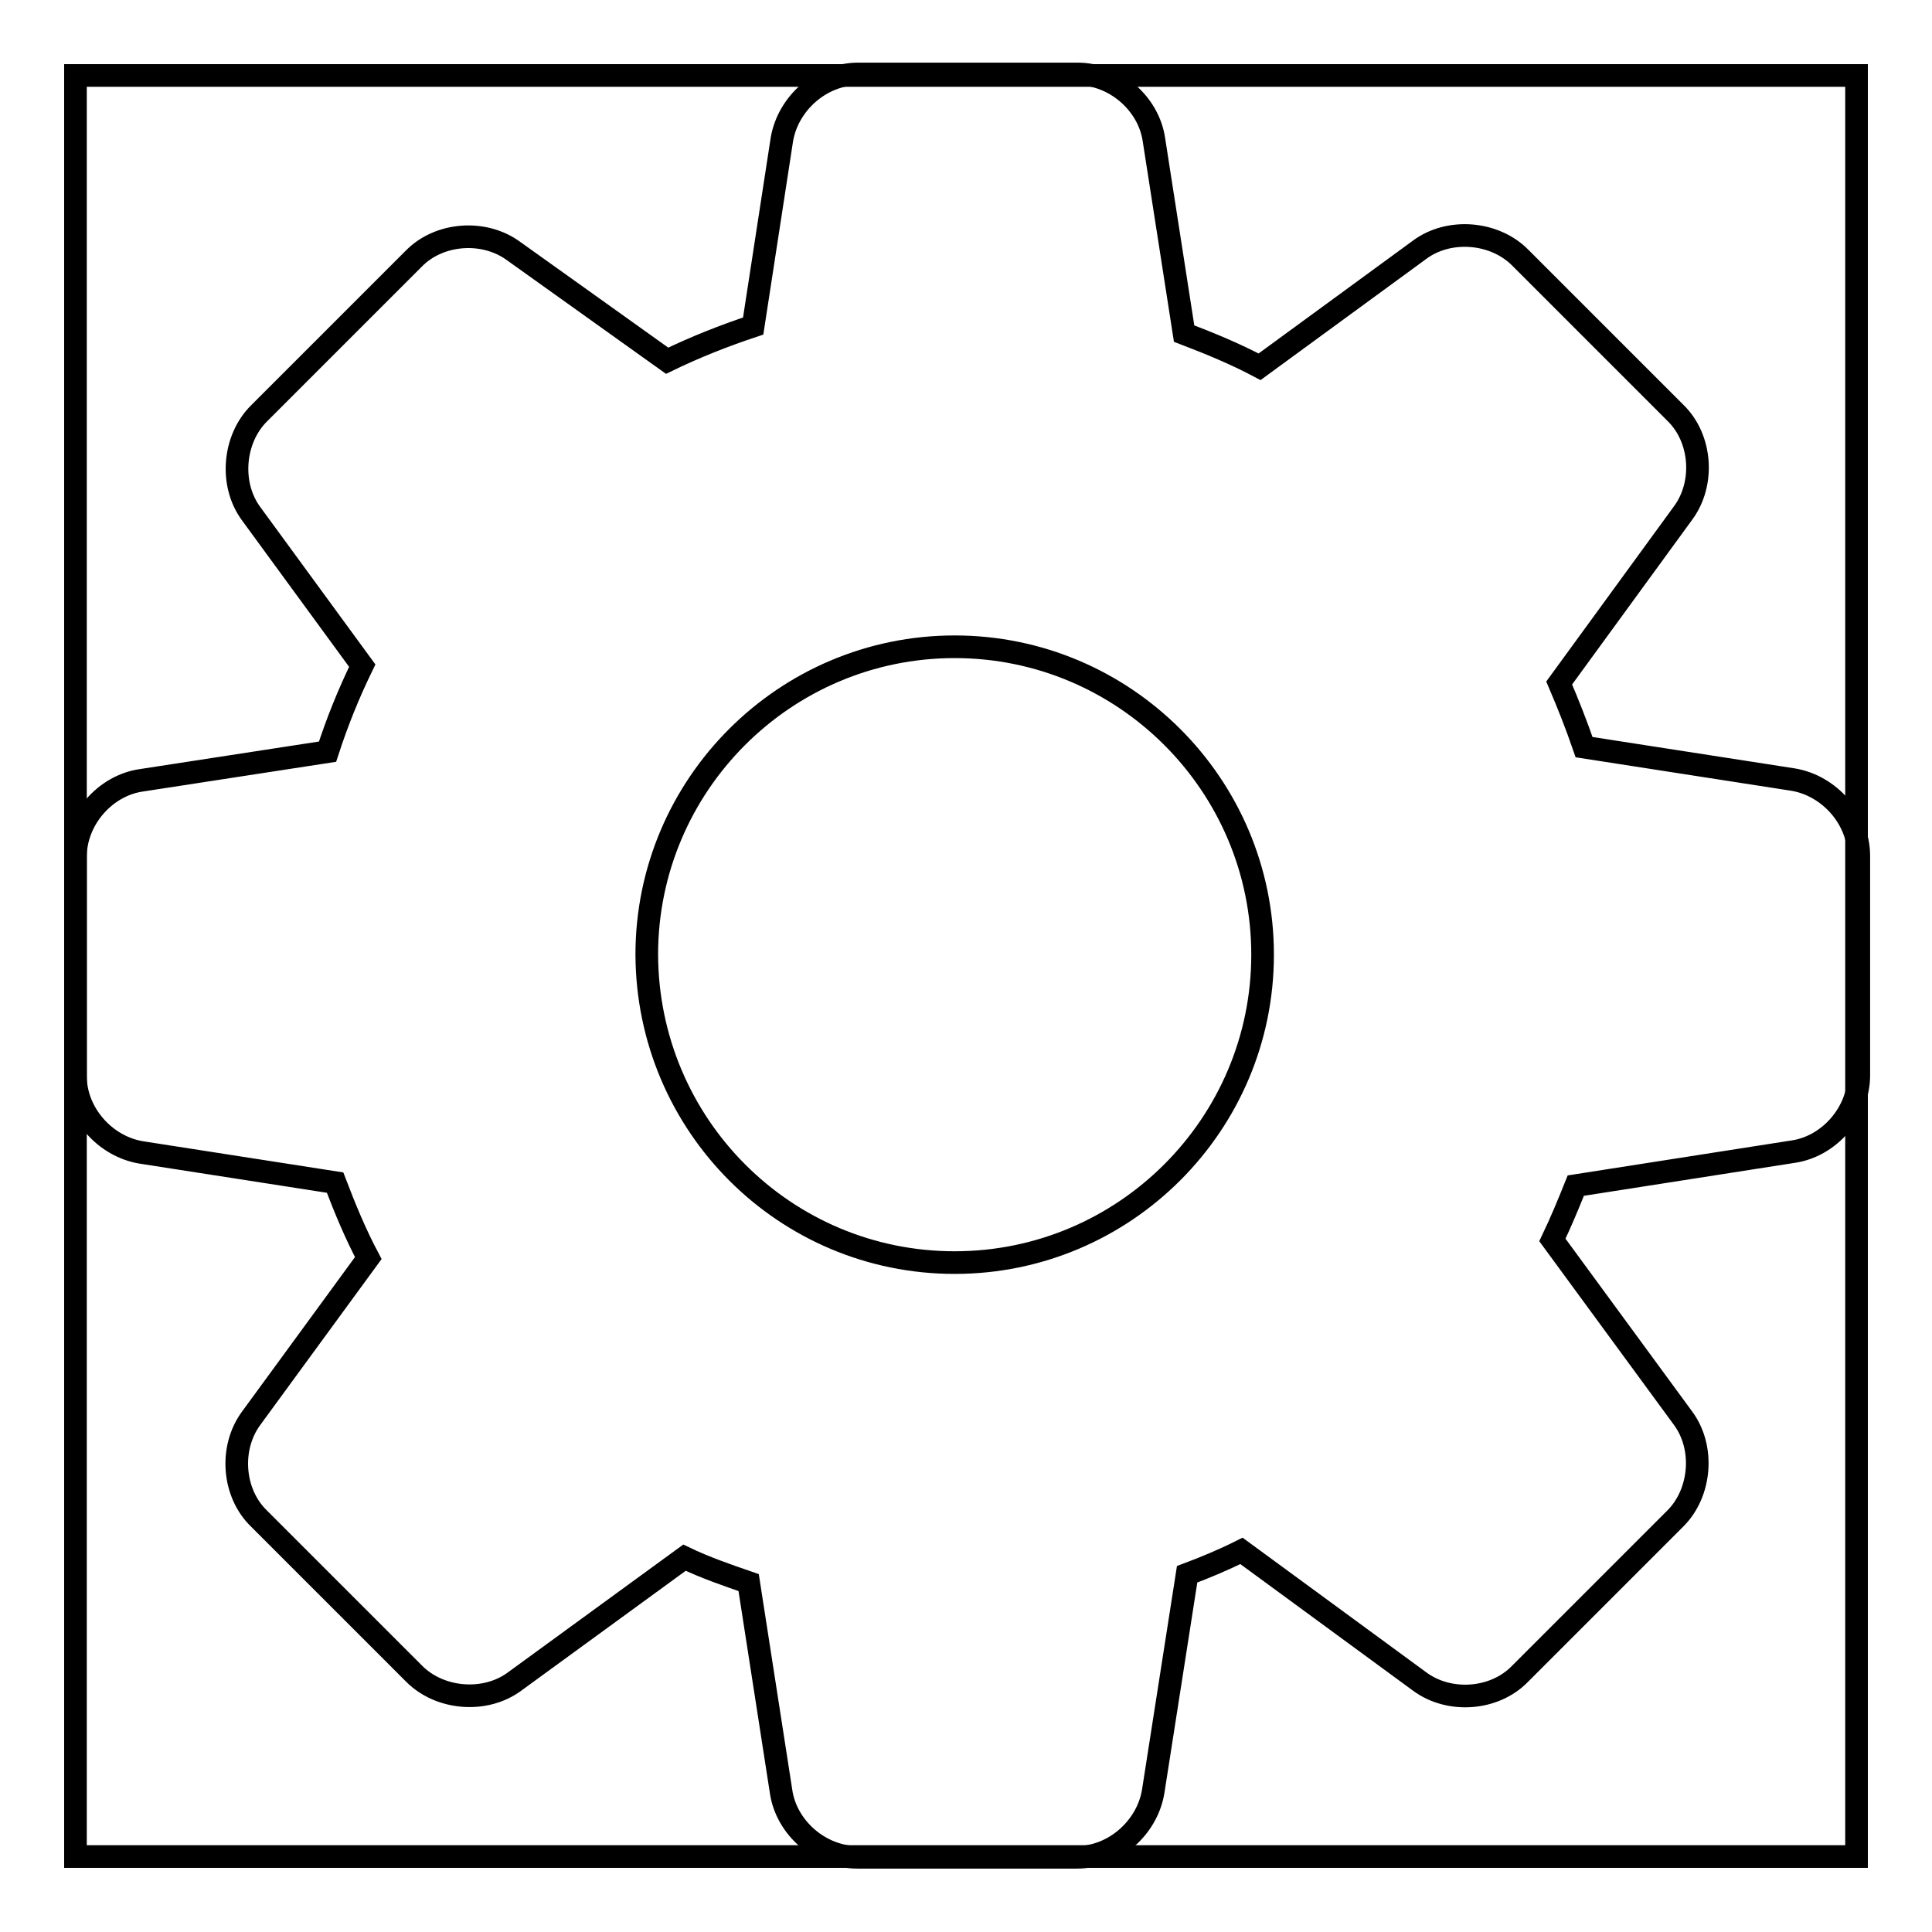
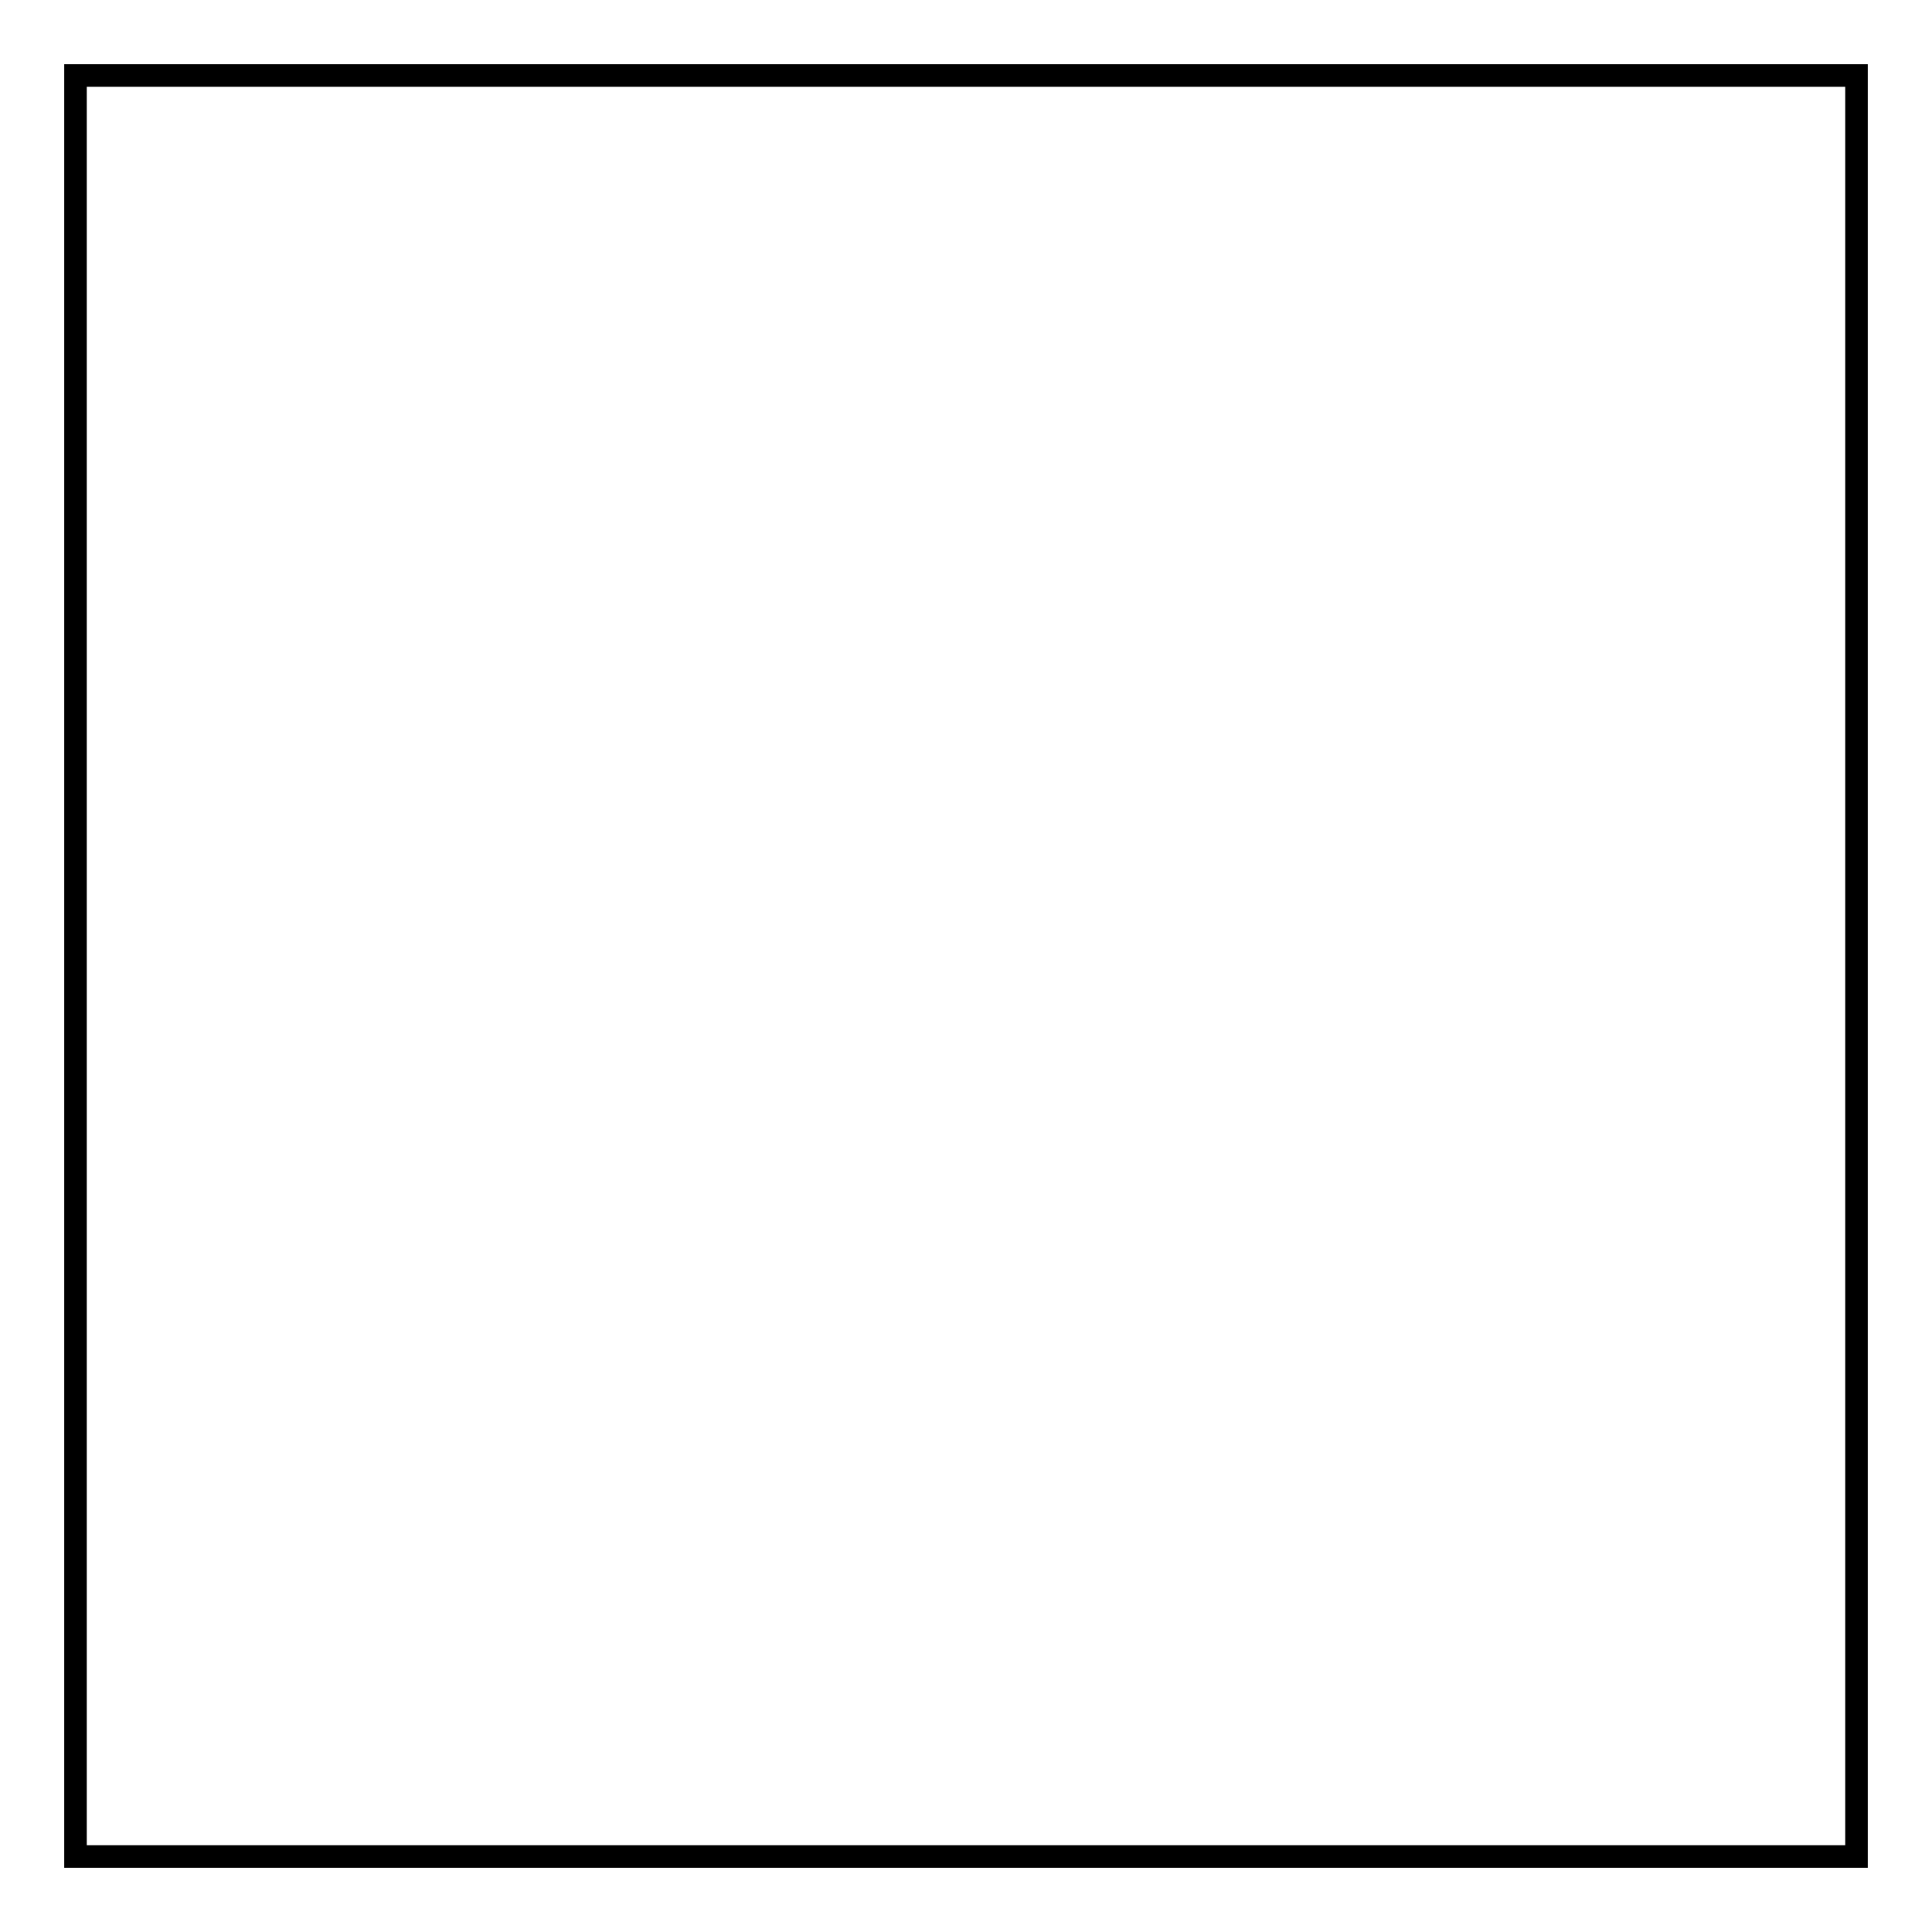
<svg xmlns="http://www.w3.org/2000/svg" version="1.1" x="0px" y="0px" viewBox="0 0 256 256" enable-background="new 0 0 256 256" xml:space="preserve">
  <g>
    <g>
-       <path stroke-width="3" fill-opacity="0" stroke="#000000" d="M126.5,167.3c22.5,0,40.8-18.3,40.8-40.8c0-22.5-18.3-40.8-40.8-40.8c-22.5,0-40.8,18.3-40.8,40.8C85.8,149.1,104,167.3,126.5,167.3L126.5,167.3z M48,88.2c-1.8,3.7-3.3,7.4-4.6,11.4l-24.7,3.8c-4.8,0.7-8.7,5.2-8.7,10.1v29.1c0,4.9,3.9,9.3,8.7,10.1l25.7,4c1.3,3.4,2.7,6.8,4.4,10l-15.5,21.2c-2.9,3.9-2.5,9.9,1,13.3l20.6,20.6c3.4,3.4,9.4,3.9,13.3,1l22.5-16.4c2.7,1.3,5.6,2.3,8.5,3.3l4.3,27.7c0.7,4.8,5.2,8.7,10.1,8.7h29.1c4.9,0,9.3-3.9,10.1-8.7l4.5-28.8c2.4-0.9,4.8-1.9,7.2-3.1l23.6,17.3c3.9,2.9,9.9,2.5,13.3-1l20.6-20.6c3.4-3.4,3.9-9.4,1-13.3l-17.3-23.6c1.1-2.3,2.1-4.7,3.1-7.2l28.8-4.5c4.8-0.7,8.7-5.2,8.7-10.1v-29.1c0-4.9-3.9-9.3-8.7-10.1l-27.7-4.3c-1-2.9-2.1-5.7-3.3-8.5l16.4-22.5c2.9-3.9,2.5-9.9-1-13.3l-20.6-20.6c-3.4-3.4-9.4-3.9-13.3-1l-21.2,15.5c-3.2-1.7-6.6-3.1-10-4.4l-4-25.7c-0.7-4.8-5.2-8.7-10.1-8.7h-29.1c-4.9,0-9.3,3.9-10.1,8.7l-3.8,24.7c-3.9,1.3-7.7,2.8-11.4,4.6L68.1,33.3c-3.9-2.9-9.9-2.5-13.3,1L34.3,54.8c-3.4,3.4-3.9,9.4-1,13.3L48,88.2L48,88.2z" />
      <path stroke-width="3" fill-opacity="0" stroke="#000000" d="M10,10h236v236H10V10z" />
    </g>
  </g>
</svg>